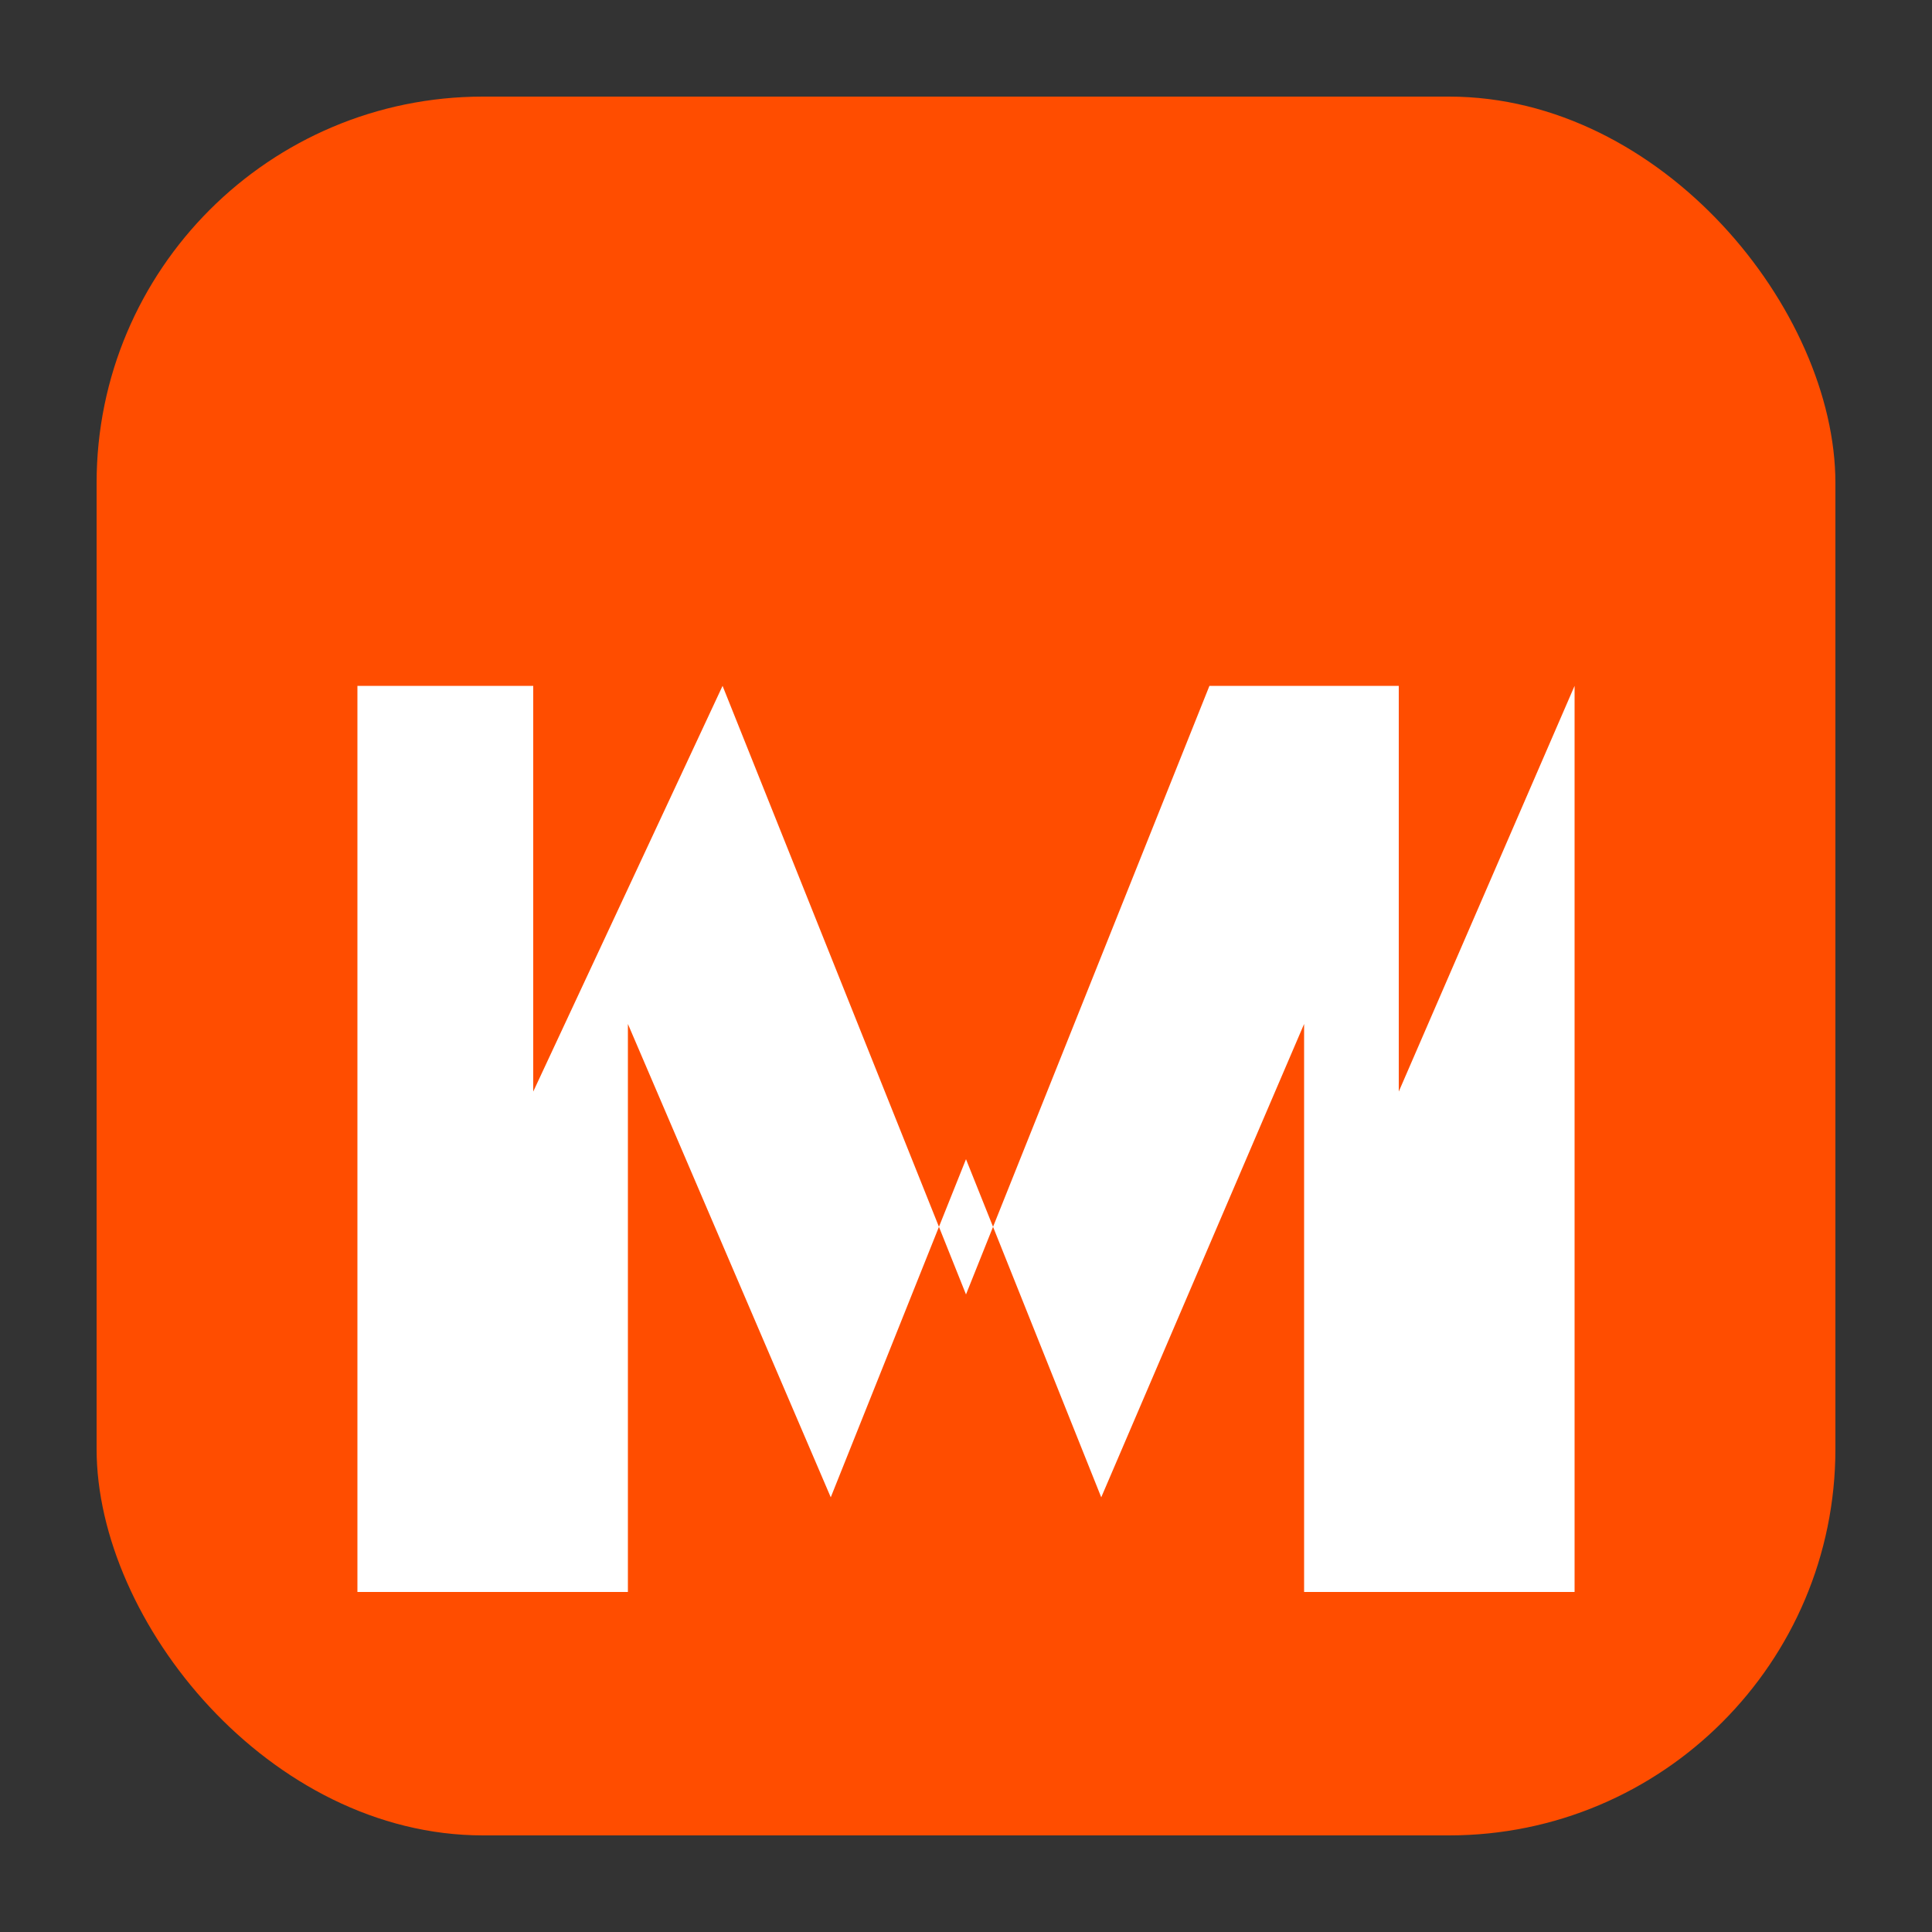
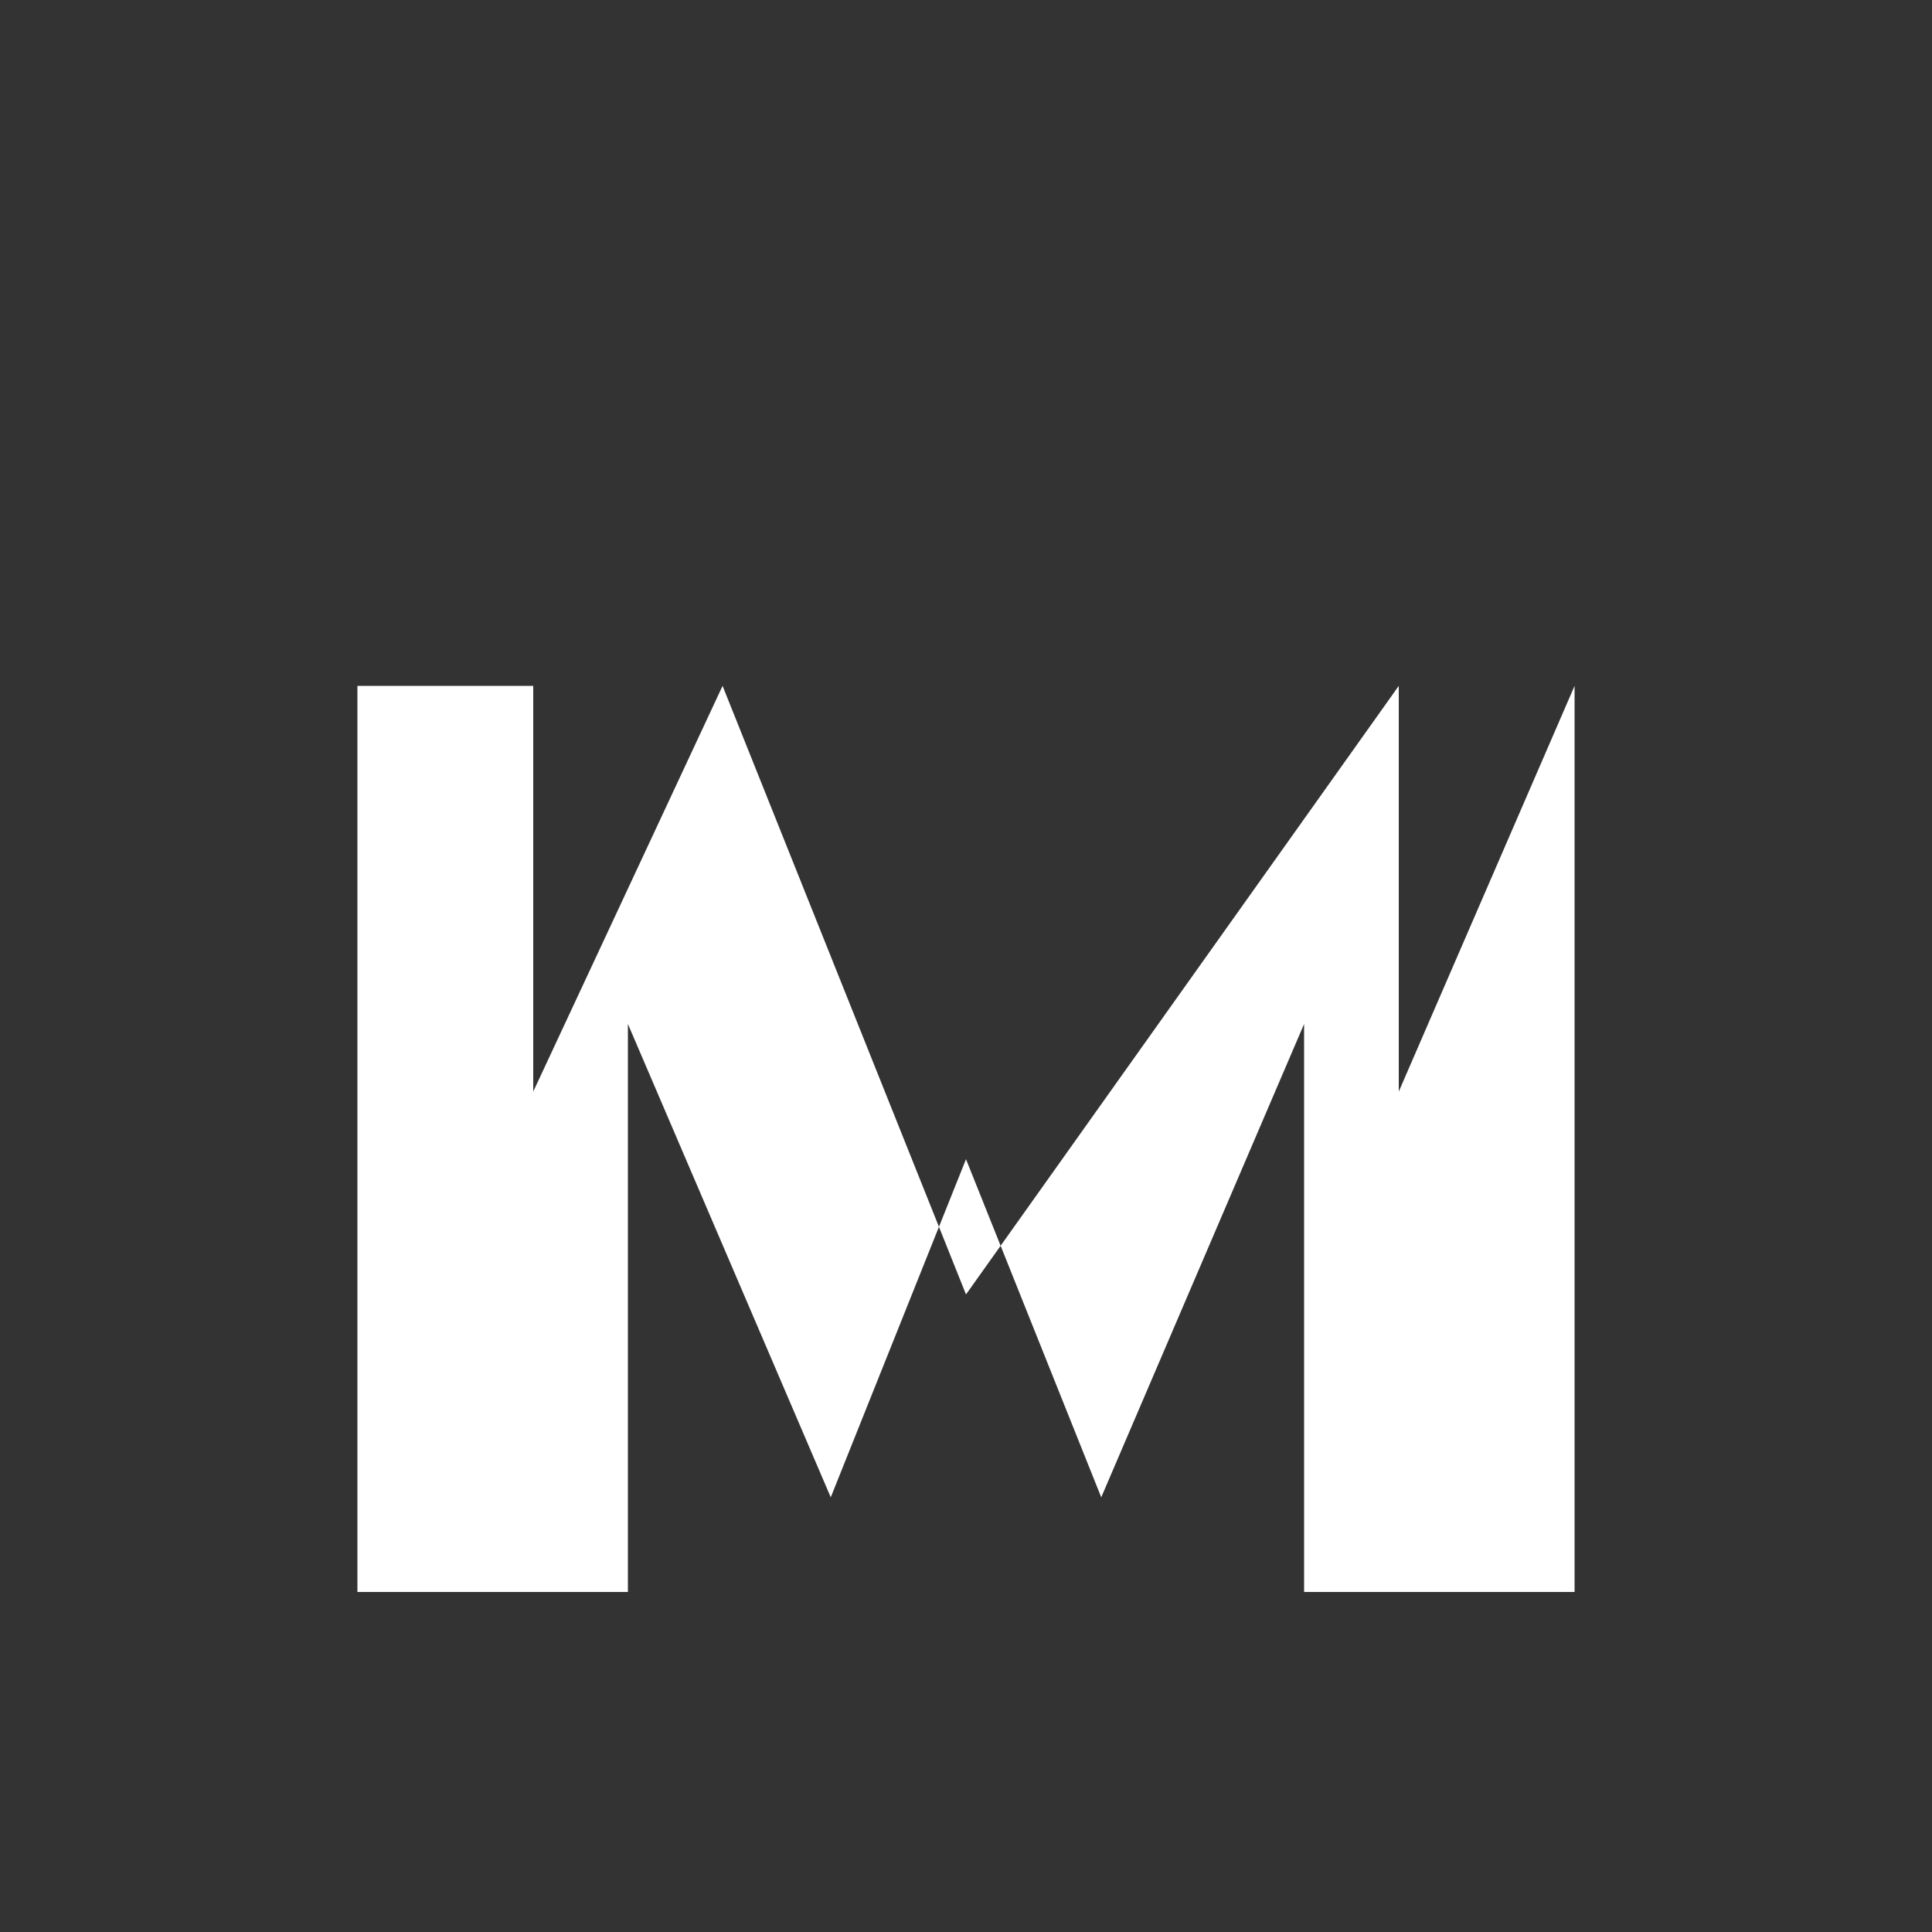
<svg xmlns="http://www.w3.org/2000/svg" viewBox="0 0 100 100">
  <rect x="0" y="0" width="100" height="100" fill="#333333" stroke="none" />
-   <rect x="5" y="5" width="90" height="90" rx="20" fill="#FF4D00" />
  <g transform="translate(15, 18) scale(0.7)">
-     <path d="M5 92 L5 25 L18 25 L18 55 L32 25 L50 70 L68 25 L82 25 L82 55 L95 25 L95 92 L75 92 L75 50 L60 85 L50 60 L40 85 L25 50 L25 92 Z" fill="#fff" />
+     <path d="M5 92 L5 25 L18 25 L18 55 L32 25 L50 70 L82 25 L82 55 L95 25 L95 92 L75 92 L75 50 L60 85 L50 60 L40 85 L25 50 L25 92 Z" fill="#fff" />
  </g>
</svg>